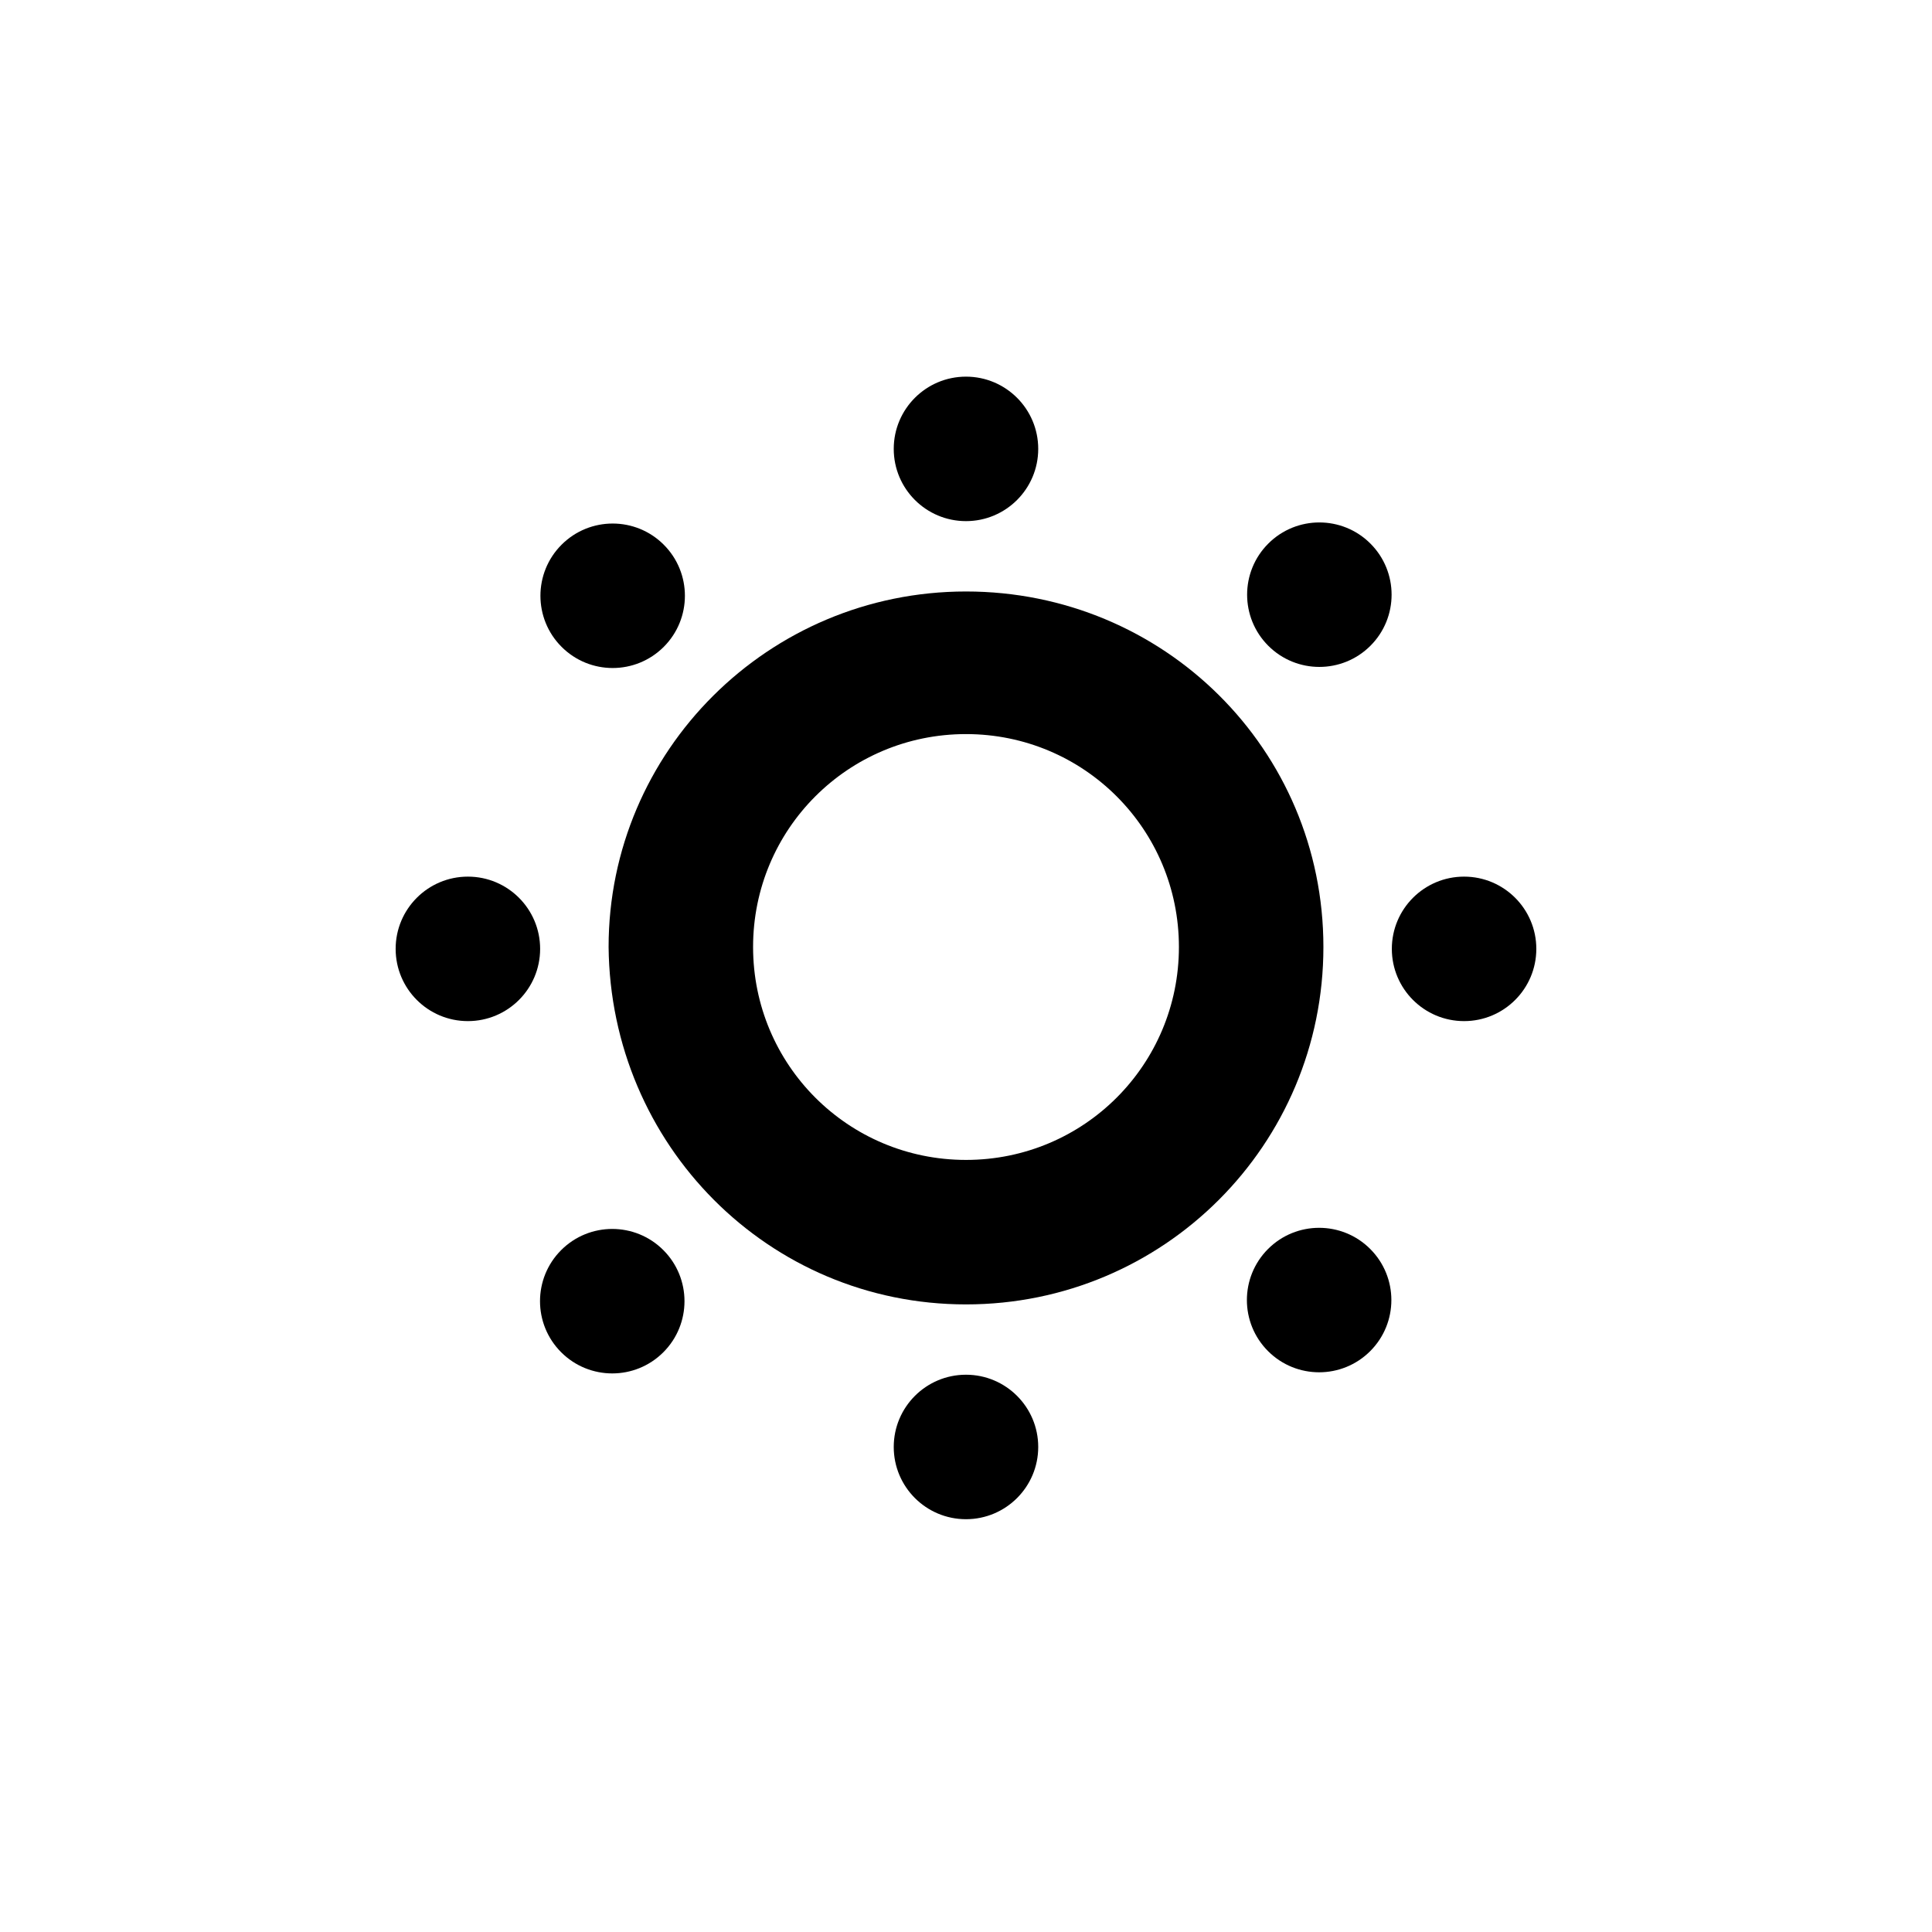
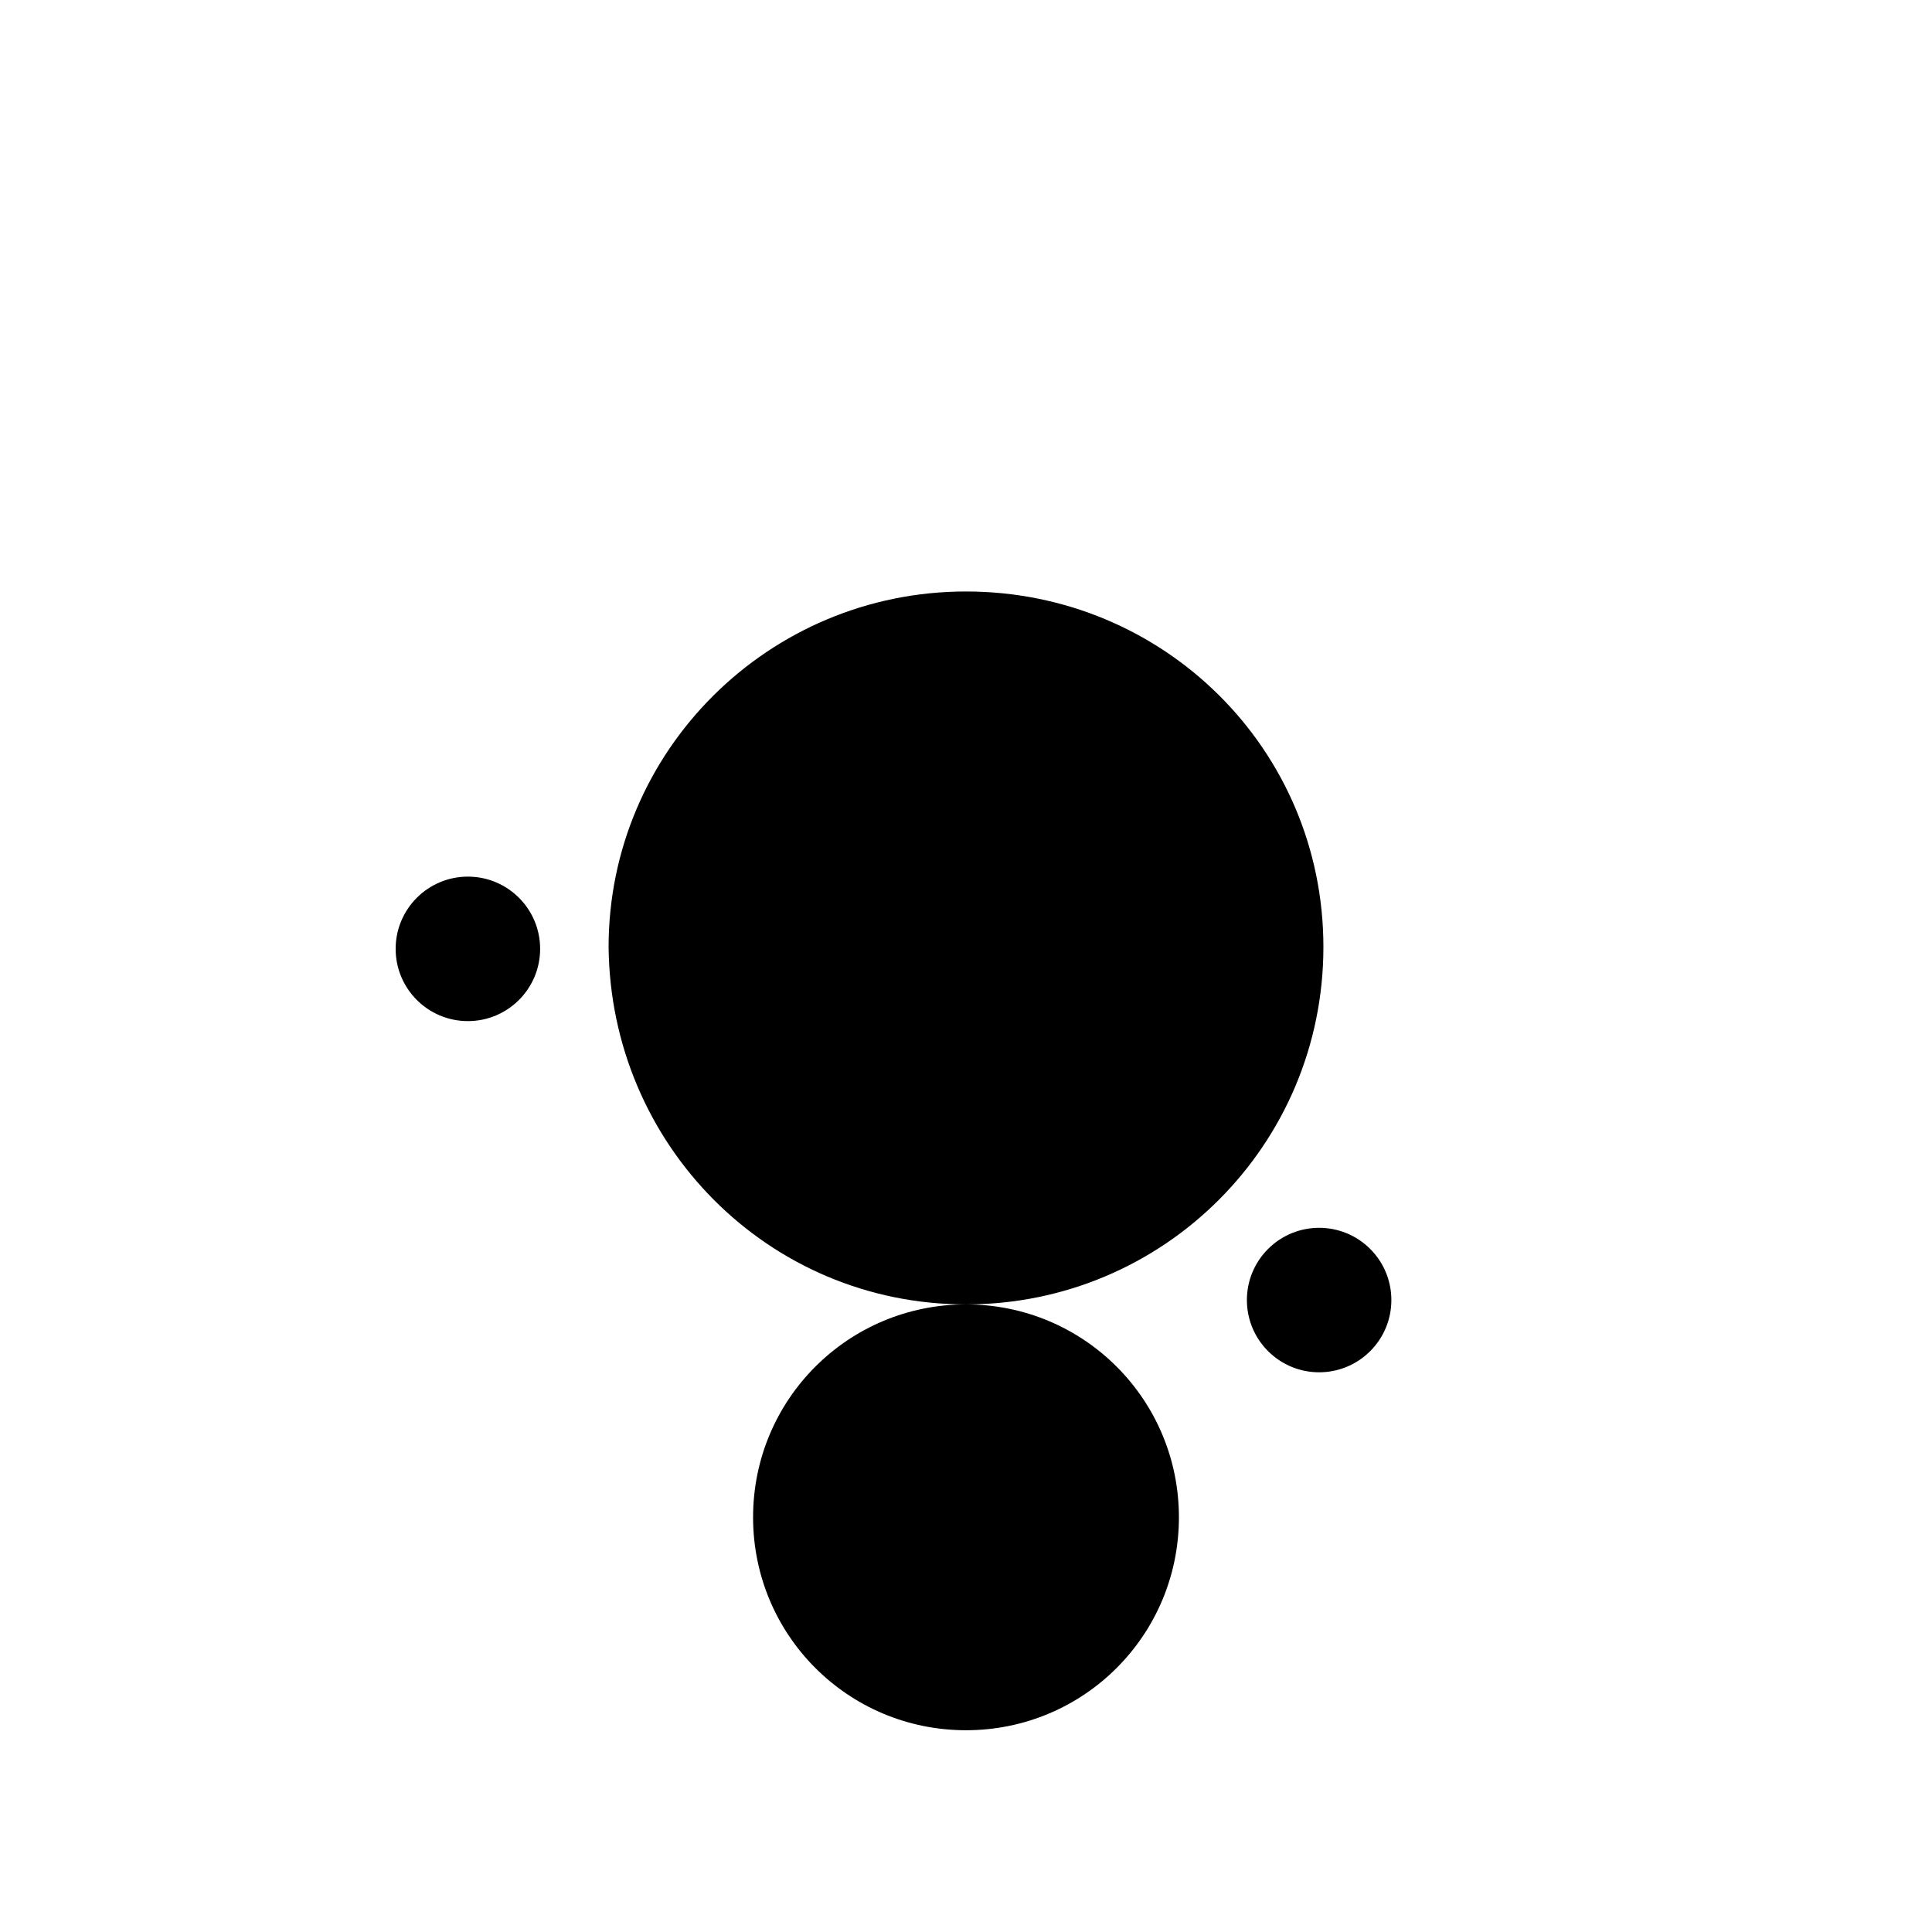
<svg xmlns="http://www.w3.org/2000/svg" fill="#000000" width="800px" height="800px" version="1.1" viewBox="144 144 512 512">
  <g>
-     <path d="m507.18 288.06c7.477 7.477 7.477 19.598 0 27.074-7.477 7.477-19.598 7.477-27.074 0-7.477-7.477-7.477-19.598 0-27.074 7.477-7.477 19.598-7.477 27.074 0" />
    <path d="m419.14 527.46c0 10.574-8.574 19.145-19.145 19.145-10.574 0-19.145-8.57-19.145-19.145 0-10.57 8.57-19.145 19.145-19.145 10.57 0 19.145 8.574 19.145 19.145" />
-     <path d="m551.14 395.46c0 10.574-8.57 19.145-19.145 19.145-10.574 0-19.145-8.57-19.145-19.145 0-10.574 8.57-19.145 19.145-19.145 10.574 0 19.145 8.57 19.145 19.145" />
    <path d="m507.12 474.99c7.477 7.477 7.477 19.598 0 27.074-7.477 7.477-19.598 7.477-27.074 0-7.477-7.477-7.477-19.598 0-27.074 7.477-7.477 19.598-7.477 27.074 0" />
-     <path d="m419.14 262.96c0 10.574-8.574 19.145-19.145 19.145-10.574 0-19.145-8.57-19.145-19.145 0-10.57 8.57-19.145 19.145-19.145 10.57 0 19.145 8.574 19.145 19.145" />
    <path d="m287.14 395.46c0 10.574-8.57 19.145-19.145 19.145s-19.145-8.57-19.145-19.145c0-10.574 8.57-19.145 19.145-19.145s19.145 8.57 19.145 19.145" />
-     <path d="m319.79 475.29c7.477 7.477 7.477 19.598 0 27.074-7.477 7.477-19.598 7.477-27.074 0-7.477-7.477-7.477-19.598 0-27.074 7.477-7.477 19.598-7.477 27.074 0" />
-     <path d="m319.9 288.35c7.477 7.477 7.477 19.598 0 27.074-7.477 7.477-19.598 7.477-27.074 0-7.477-7.477-7.477-19.598 0-27.074 7.477-7.477 19.598-7.477 27.074 0" />
-     <path d="m400 489.68c52.395 0 94.715-42.32 94.715-94.715 0-52.398-42.32-94.215-94.715-94.215s-94.715 42.32-94.715 94.211c0.5 52.398 42.316 94.719 94.715 94.719zm0-151.14c31.234 0 56.426 25.191 56.426 56.426 0 31.234-25.191 56.426-56.426 56.426s-56.426-25.191-56.426-56.426c-0.004-31.238 25.188-56.426 56.426-56.426z" />
+     <path d="m400 489.68c52.395 0 94.715-42.32 94.715-94.715 0-52.398-42.32-94.215-94.715-94.215s-94.715 42.32-94.715 94.211c0.5 52.398 42.316 94.719 94.715 94.719zc31.234 0 56.426 25.191 56.426 56.426 0 31.234-25.191 56.426-56.426 56.426s-56.426-25.191-56.426-56.426c-0.004-31.238 25.188-56.426 56.426-56.426z" />
  </g>
</svg>